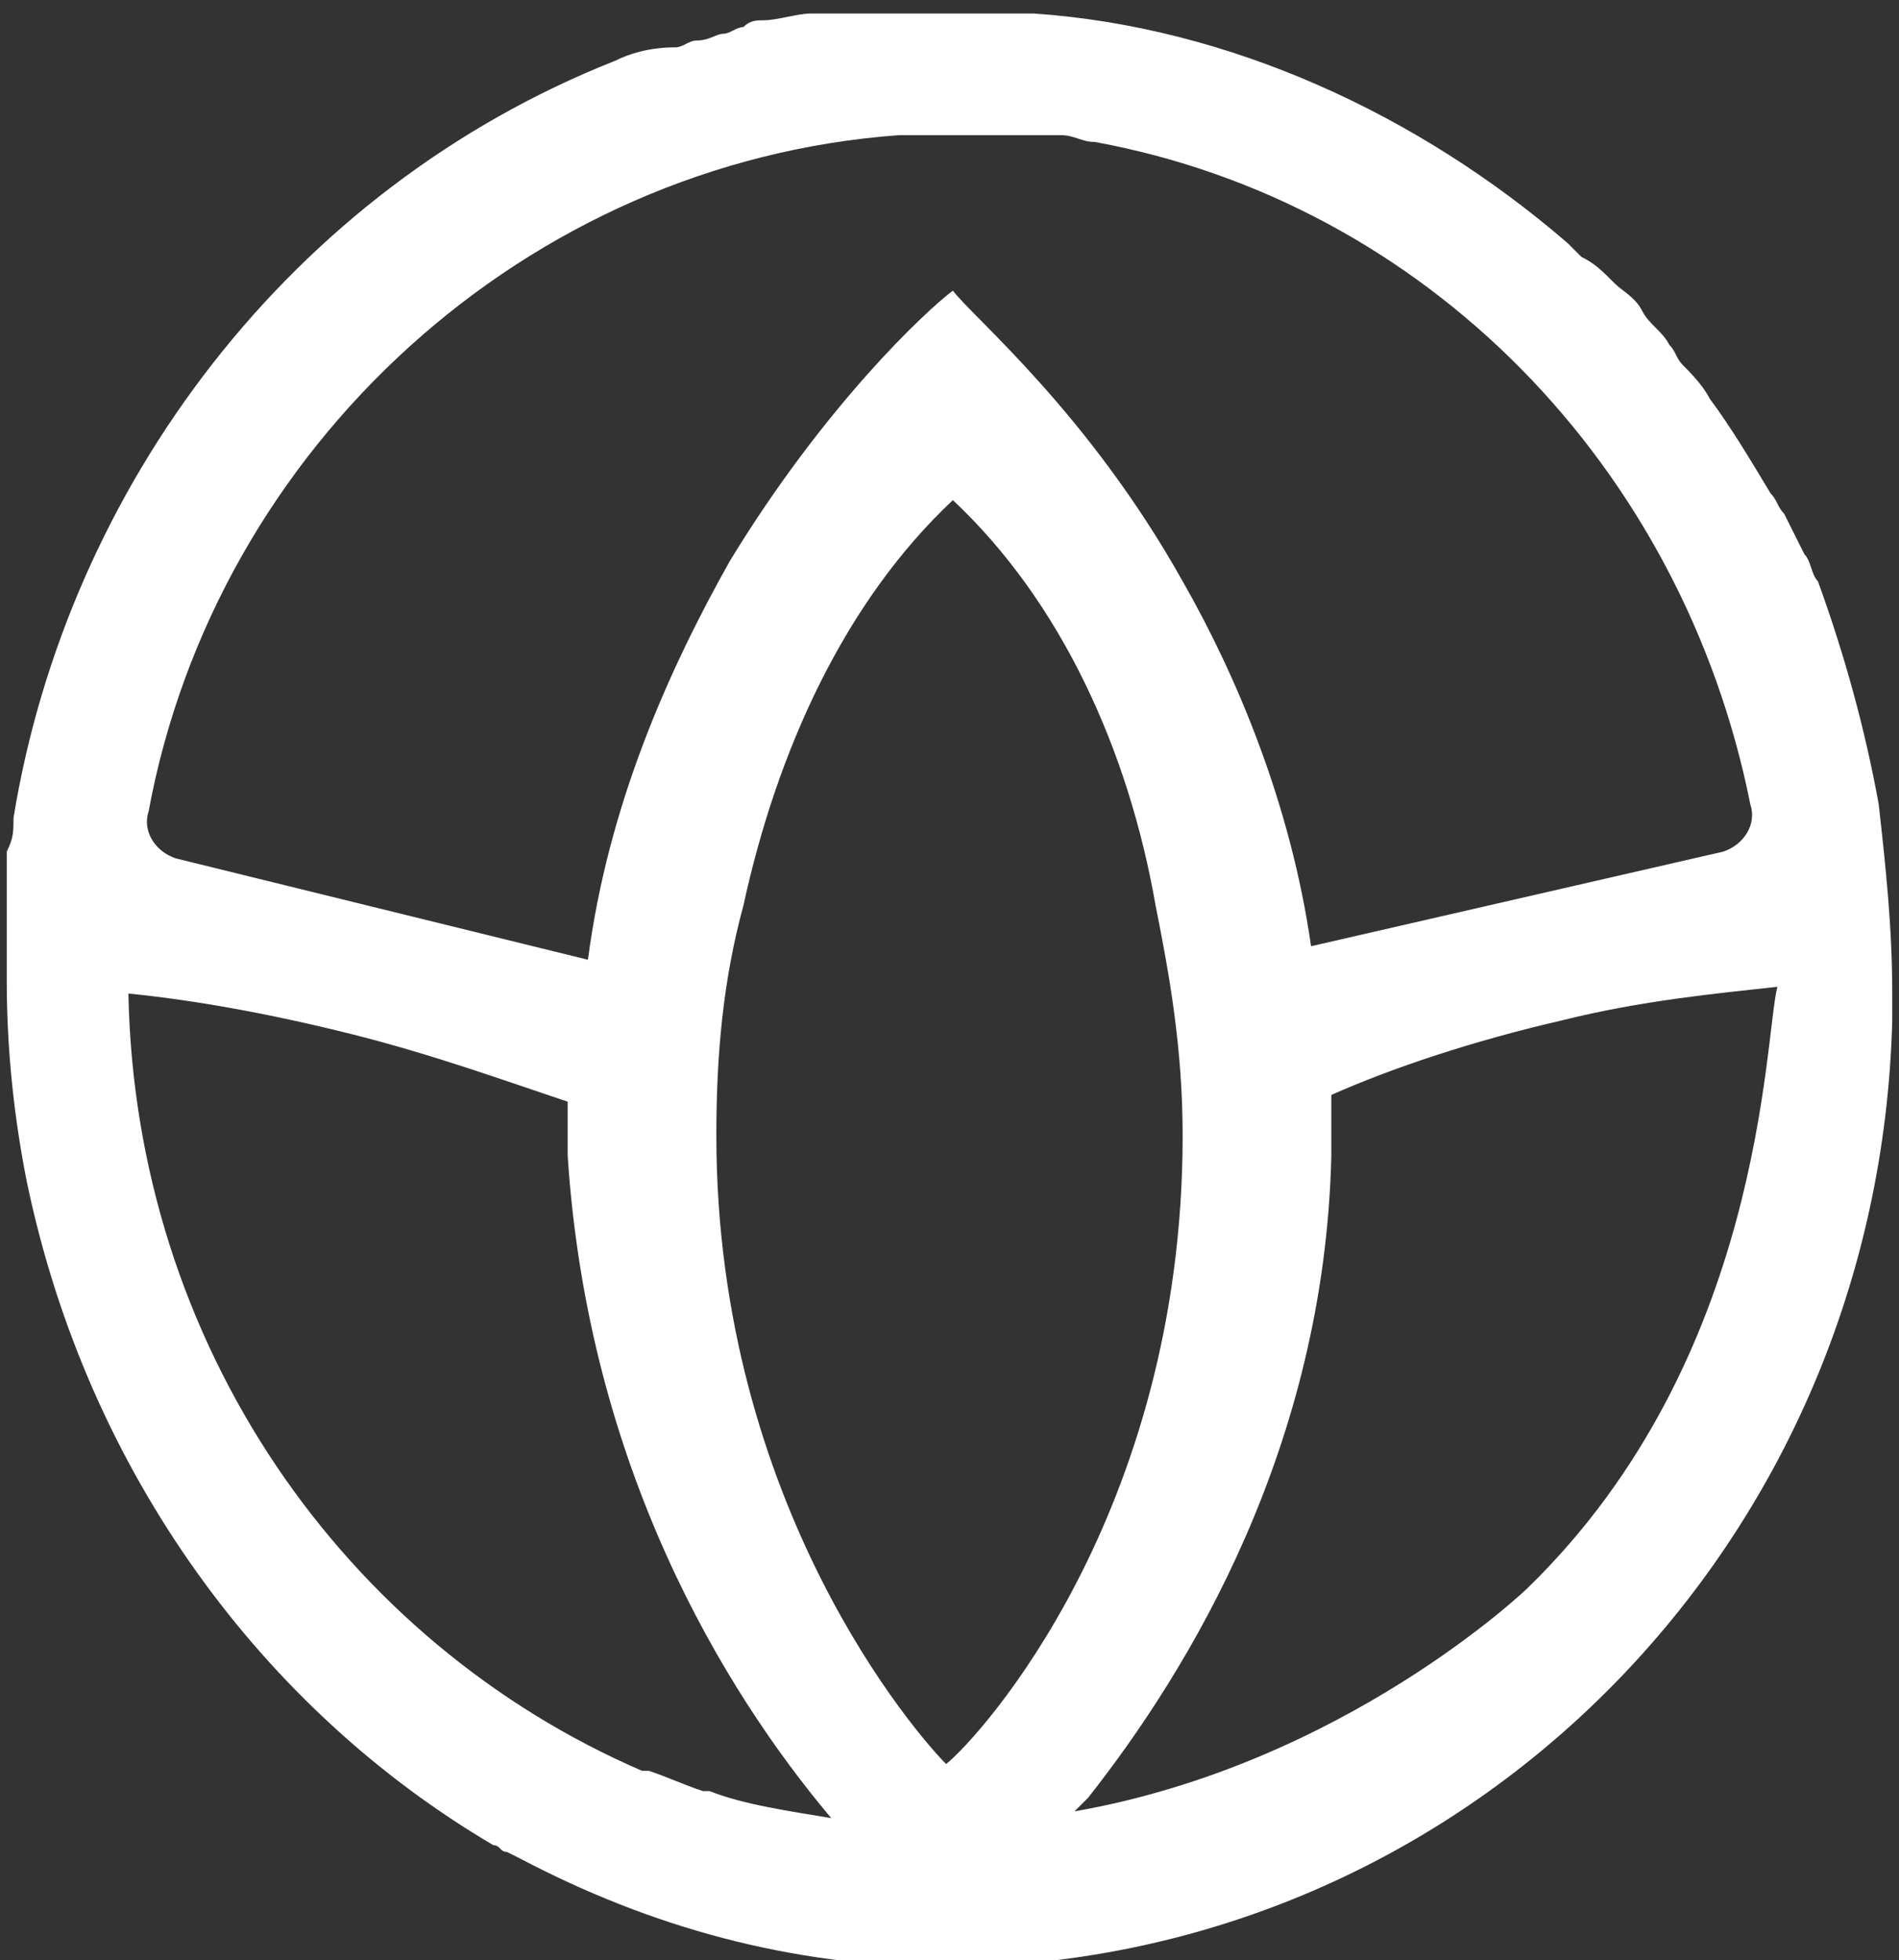
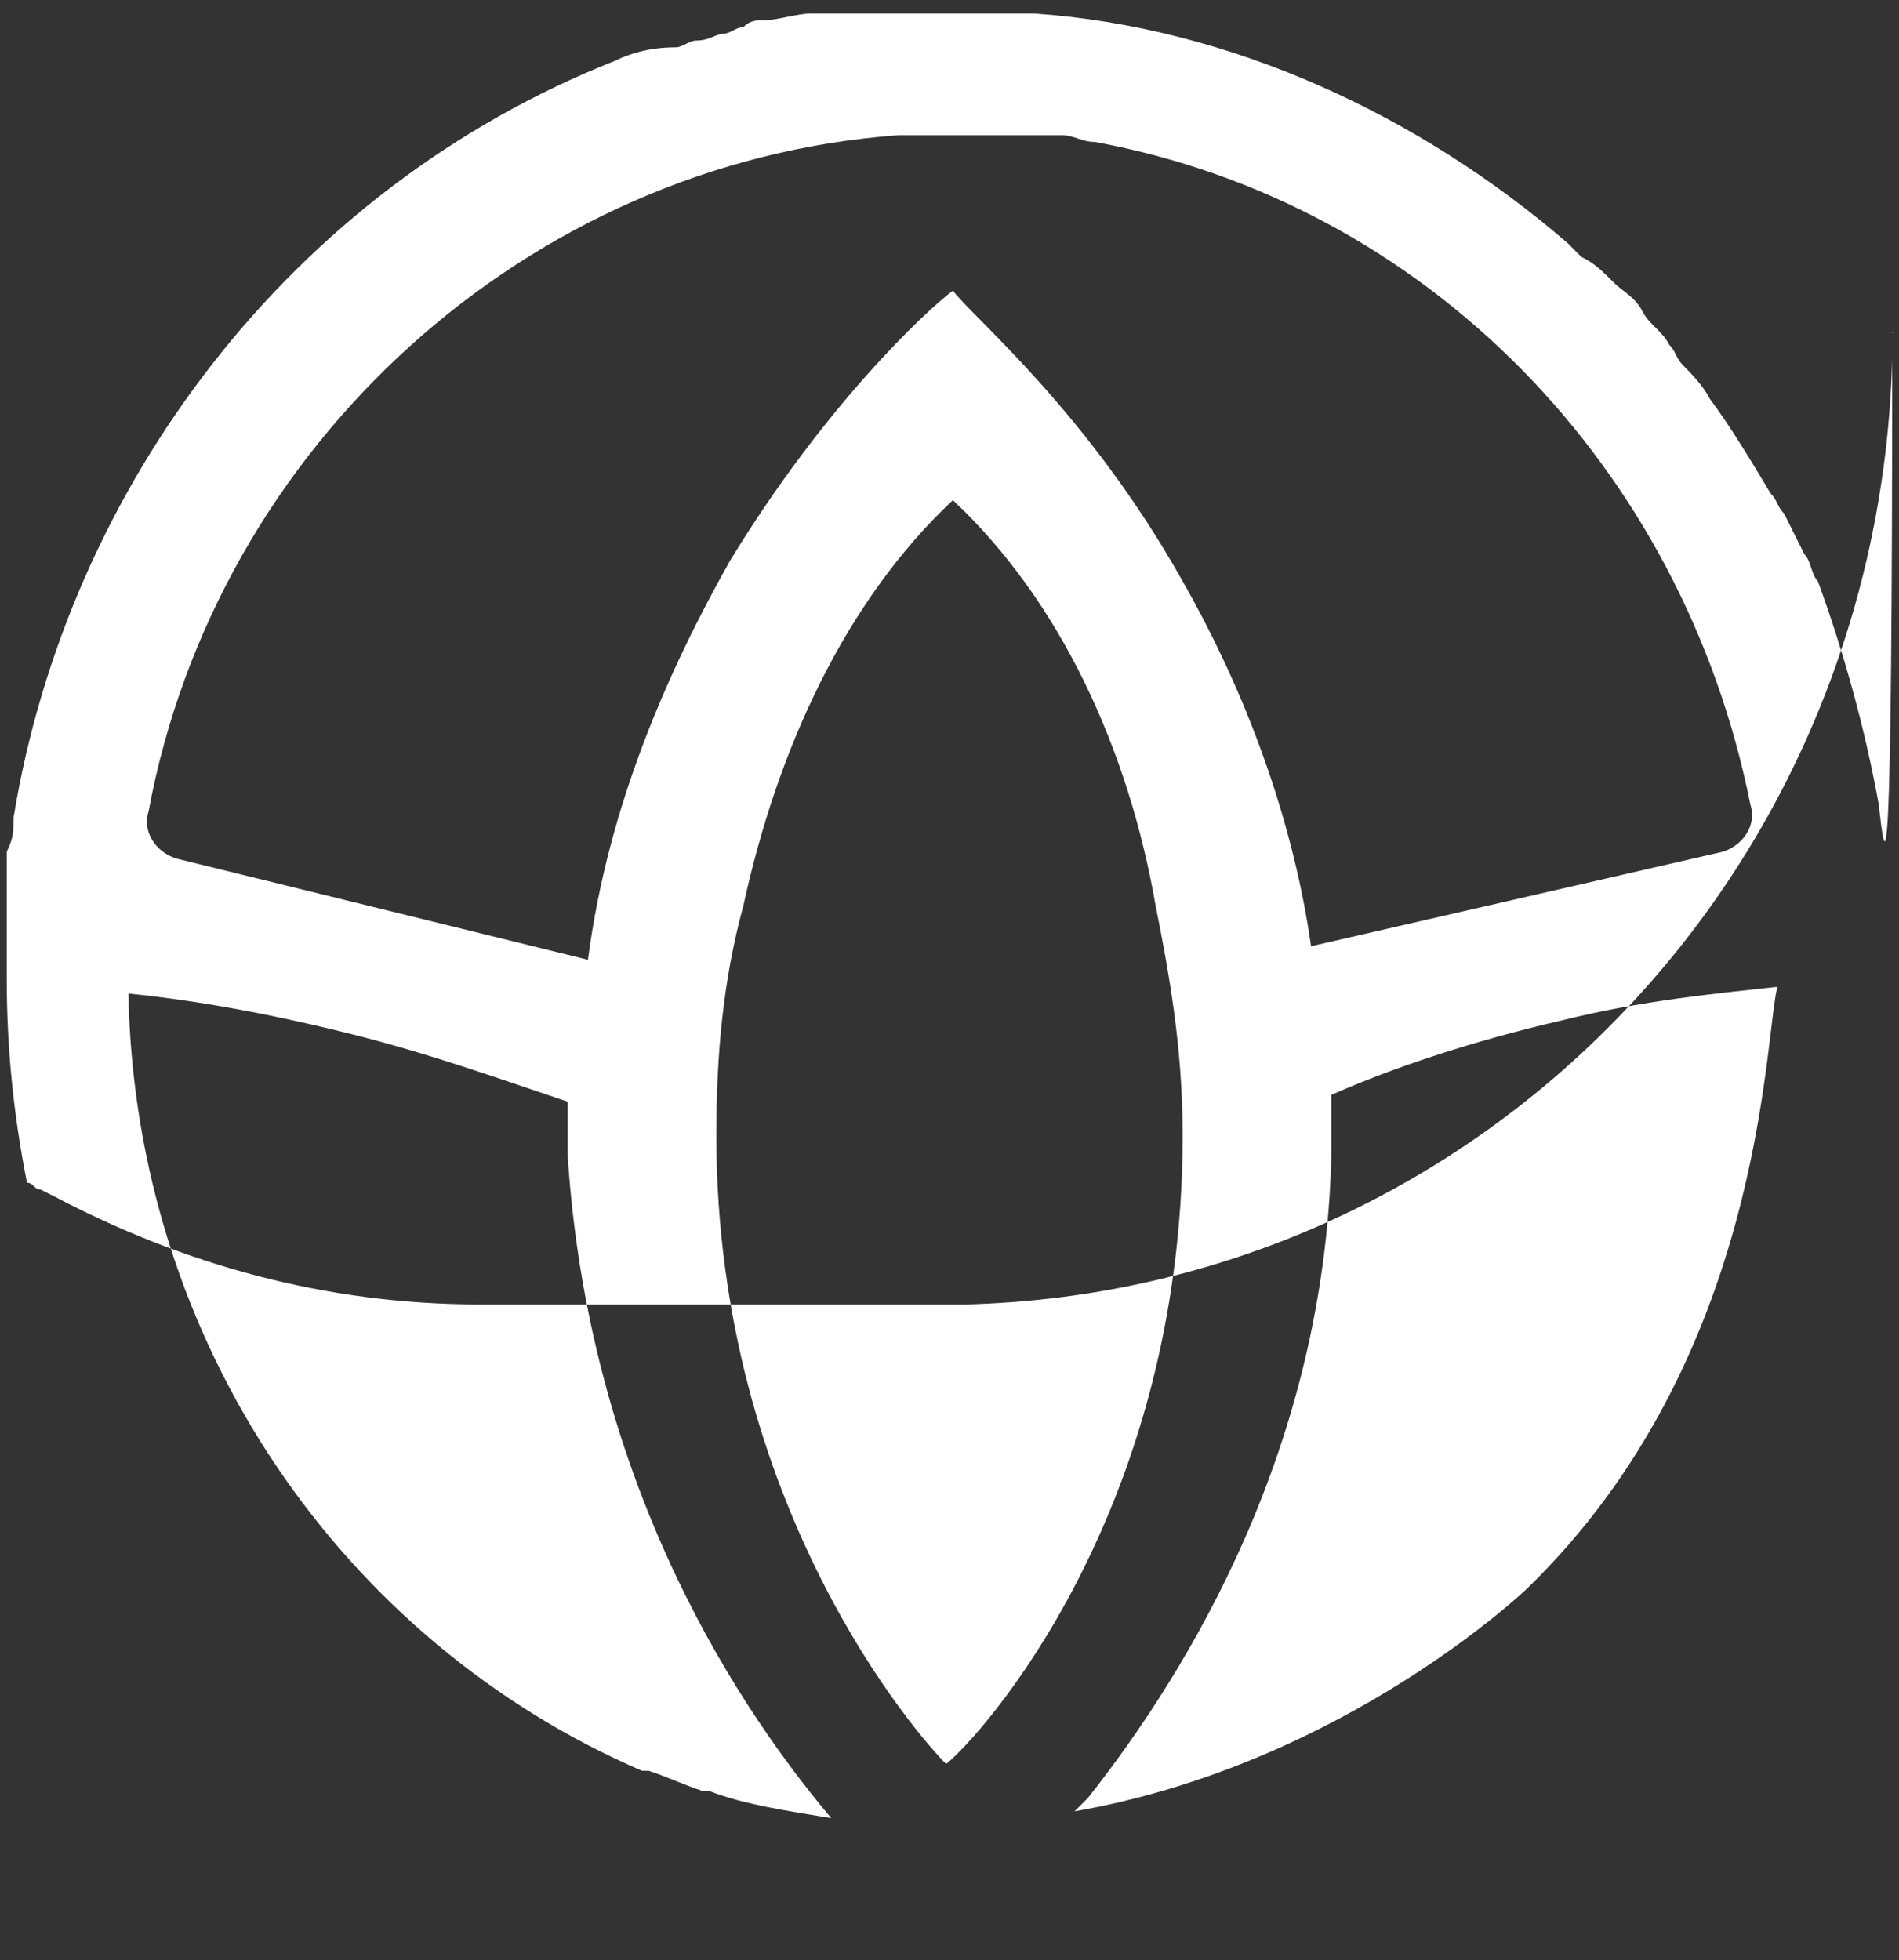
<svg xmlns="http://www.w3.org/2000/svg" version="1.1" id="Layer_1" x="0px" y="0px" viewBox="0 0 28.1 29" style="enable-background:new 0 0 28.1 29;" xml:space="preserve">
  <rect x="0" y="0" width="28.1" height="29" fill="#333333" stroke="none" />
  <style type="text/css">
	.st0{fill:#FFFFFF;}
</style>
-   <path class="st0" d="M27.8,11.9c-0.2-1.1-0.5-2.2-0.9-3.3c0,0,0,0,0,0c-0.1-0.1-0.1-0.3-0.2-0.4c-0.1-0.2-0.2-0.4-0.3-0.6  c-0.1-0.1-0.1-0.2-0.2-0.3c-0.3-0.5-0.6-1-0.9-1.4v0c-0.1-0.2-0.3-0.4-0.4-0.5c-0.1-0.1-0.1-0.2-0.2-0.3c-0.1-0.2-0.3-0.3-0.4-0.5  c-0.1-0.2-0.3-0.3-0.4-0.4c-0.2-0.2-0.3-0.3-0.5-0.4c-0.1-0.1-0.1-0.1-0.2-0.2c-2.2-1.9-5-3.2-7.9-3.4c-0.1,0-0.2,0-0.3,0  c-0.1,0-0.2,0-0.3,0c-0.2,0-0.4,0-0.6,0h0c-0.2,0-0.4,0-0.6,0c0,0-0.1,0-0.1,0c-0.1,0-0.2,0-0.3,0c-0.1,0-0.2,0-0.4,0  c-0.1,0-0.2,0-0.4,0c-0.1,0-0.2,0-0.3,0c-0.2,0-0.5,0.1-0.7,0.1c-0.1,0-0.2,0-0.3,0.1c-0.1,0-0.2,0.1-0.3,0.1  c-0.1,0-0.2,0.1-0.4,0.1c-0.1,0-0.2,0.1-0.3,0.1C9.6,0.7,9.3,0.8,9.1,0.9C4.3,2.8,1,7.2,0.2,12.1c0,0.2,0,0.3-0.1,0.5  c0,0.1,0,0.3,0,0.4c0,0,0,0.1,0,0.1c0,0,0,0.1,0,0.1c0,0.1,0,0.3,0,0.4c0,0.1,0,0.2,0,0.3c0,0.1,0,0.2,0,0.3c0,0.1,0,0.1,0,0.2  c0,0,0,0.1,0,0.1c0,1,0.1,2,0.3,3c0.9,4.3,3.5,7.8,6.9,9.8c0.1,0,0.1,0.1,0.2,0.1l0.2,0.1c1.9,1,4,1.6,6.3,1.6H14c0.1,0,0.2,0,0.3,0  c7.5-0.2,13.5-6.3,13.7-14c0-0.1,0-0.3,0-0.4C28,13.7,27.9,12.8,27.8,11.9z M2.2,12C3.2,6.6,7.8,2.4,13.3,2c0.1,0,0.3,0,0.5,0  c0,0,0,0,0,0c0.1,0,0.2,0,0.3,0h0.1c0.1,0,0.1,0,0.2,0c0.1,0,0.2,0,0.3,0c0.1,0,0.3,0,0.4,0c0.1,0,0.2,0,0.3,0c0,0,0.1,0,0.1,0  c0.1,0,0.2,0,0.2,0c0,0,0,0,0,0c0.2,0,0.3,0.1,0.5,0.1c4.9,0.9,8.7,4.8,9.7,9.8c0.1,0.3-0.1,0.6-0.4,0.7l-6.1,1.4  c-0.3-2.1-1.1-4-1.9-5.4c-1.4-2.5-3.1-3.9-3.4-4.3c-0.4,0.3-1.9,1.7-3.3,4c0,0,0,0,0,0C9.9,9.9,9,11.9,8.7,14.2l-6.1-1.5  C2.3,12.6,2.1,12.3,2.2,12z M12.3,26.9c-0.6-0.1-1.3-0.2-1.8-0.4c0,0,0,0-0.1,0c-0.3-0.1-0.5-0.2-0.8-0.3c0,0-0.1,0-0.1,0  C5.1,24.3,2,19.9,1.9,14.7c1,0.1,2.1,0.3,3.3,0.6c1.2,0.3,2.3,0.7,3.2,1c0,0,0,0.1,0,0.1v0.1c0,0.2,0,0.4,0,0.6  C8.7,21.7,10.7,25,12.3,26.9C12.3,26.9,12.3,26.9,12.3,26.9z M14,26.1c-0.4-0.4-3.4-3.8-3.4-9.3c0-1.2,0.1-2.3,0.4-3.4  c0.5-2.3,1.5-4.5,3.1-6c1.6,1.5,2.6,3.7,3,6c0.2,1,0.4,2.1,0.4,3.4C17.5,22.4,14.5,25.7,14,26.1z M22.6,23.5c0,0-2.7,2.6-6.7,3.3  c0,0,0,0,0,0c0,0,0,0,0,0c0.1-0.1,0.1-0.1,0.2-0.2c1.5-1.9,3.5-5.2,3.6-9.5c0-0.2,0-0.4,0-0.6c0-0.1,0-0.2,0-0.3  c0.9-0.4,2.1-0.8,3.4-1.1c1.2-0.3,2.3-0.4,3.2-0.5C26.1,15.4,26.1,20.1,22.6,23.5z" />
+   <path class="st0" d="M27.8,11.9c-0.2-1.1-0.5-2.2-0.9-3.3c0,0,0,0,0,0c-0.1-0.1-0.1-0.3-0.2-0.4c-0.1-0.2-0.2-0.4-0.3-0.6  c-0.1-0.1-0.1-0.2-0.2-0.3c-0.3-0.5-0.6-1-0.9-1.4v0c-0.1-0.2-0.3-0.4-0.4-0.5c-0.1-0.1-0.1-0.2-0.2-0.3c-0.1-0.2-0.3-0.3-0.4-0.5  c-0.1-0.2-0.3-0.3-0.4-0.4c-0.2-0.2-0.3-0.3-0.5-0.4c-0.1-0.1-0.1-0.1-0.2-0.2c-2.2-1.9-5-3.2-7.9-3.4c-0.1,0-0.2,0-0.3,0  c-0.1,0-0.2,0-0.3,0c-0.2,0-0.4,0-0.6,0h0c-0.2,0-0.4,0-0.6,0c0,0-0.1,0-0.1,0c-0.1,0-0.2,0-0.3,0c-0.1,0-0.2,0-0.4,0  c-0.1,0-0.2,0-0.4,0c-0.1,0-0.2,0-0.3,0c-0.2,0-0.5,0.1-0.7,0.1c-0.1,0-0.2,0-0.3,0.1c-0.1,0-0.2,0.1-0.3,0.1  c-0.1,0-0.2,0.1-0.4,0.1c-0.1,0-0.2,0.1-0.3,0.1C9.6,0.7,9.3,0.8,9.1,0.9C4.3,2.8,1,7.2,0.2,12.1c0,0.2,0,0.3-0.1,0.5  c0,0.1,0,0.3,0,0.4c0,0,0,0.1,0,0.1c0,0,0,0.1,0,0.1c0,0.1,0,0.3,0,0.4c0,0.1,0,0.2,0,0.3c0,0.1,0,0.2,0,0.3c0,0.1,0,0.1,0,0.2  c0,0,0,0.1,0,0.1c0,1,0.1,2,0.3,3c0.1,0,0.1,0.1,0.2,0.1l0.2,0.1c1.9,1,4,1.6,6.3,1.6H14c0.1,0,0.2,0,0.3,0  c7.5-0.2,13.5-6.3,13.7-14c0-0.1,0-0.3,0-0.4C28,13.7,27.9,12.8,27.8,11.9z M2.2,12C3.2,6.6,7.8,2.4,13.3,2c0.1,0,0.3,0,0.5,0  c0,0,0,0,0,0c0.1,0,0.2,0,0.3,0h0.1c0.1,0,0.1,0,0.2,0c0.1,0,0.2,0,0.3,0c0.1,0,0.3,0,0.4,0c0.1,0,0.2,0,0.3,0c0,0,0.1,0,0.1,0  c0.1,0,0.2,0,0.2,0c0,0,0,0,0,0c0.2,0,0.3,0.1,0.5,0.1c4.9,0.9,8.7,4.8,9.7,9.8c0.1,0.3-0.1,0.6-0.4,0.7l-6.1,1.4  c-0.3-2.1-1.1-4-1.9-5.4c-1.4-2.5-3.1-3.9-3.4-4.3c-0.4,0.3-1.9,1.7-3.3,4c0,0,0,0,0,0C9.9,9.9,9,11.9,8.7,14.2l-6.1-1.5  C2.3,12.6,2.1,12.3,2.2,12z M12.3,26.9c-0.6-0.1-1.3-0.2-1.8-0.4c0,0,0,0-0.1,0c-0.3-0.1-0.5-0.2-0.8-0.3c0,0-0.1,0-0.1,0  C5.1,24.3,2,19.9,1.9,14.7c1,0.1,2.1,0.3,3.3,0.6c1.2,0.3,2.3,0.7,3.2,1c0,0,0,0.1,0,0.1v0.1c0,0.2,0,0.4,0,0.6  C8.7,21.7,10.7,25,12.3,26.9C12.3,26.9,12.3,26.9,12.3,26.9z M14,26.1c-0.4-0.4-3.4-3.8-3.4-9.3c0-1.2,0.1-2.3,0.4-3.4  c0.5-2.3,1.5-4.5,3.1-6c1.6,1.5,2.6,3.7,3,6c0.2,1,0.4,2.1,0.4,3.4C17.5,22.4,14.5,25.7,14,26.1z M22.6,23.5c0,0-2.7,2.6-6.7,3.3  c0,0,0,0,0,0c0,0,0,0,0,0c0.1-0.1,0.1-0.1,0.2-0.2c1.5-1.9,3.5-5.2,3.6-9.5c0-0.2,0-0.4,0-0.6c0-0.1,0-0.2,0-0.3  c0.9-0.4,2.1-0.8,3.4-1.1c1.2-0.3,2.3-0.4,3.2-0.5C26.1,15.4,26.1,20.1,22.6,23.5z" />
</svg>